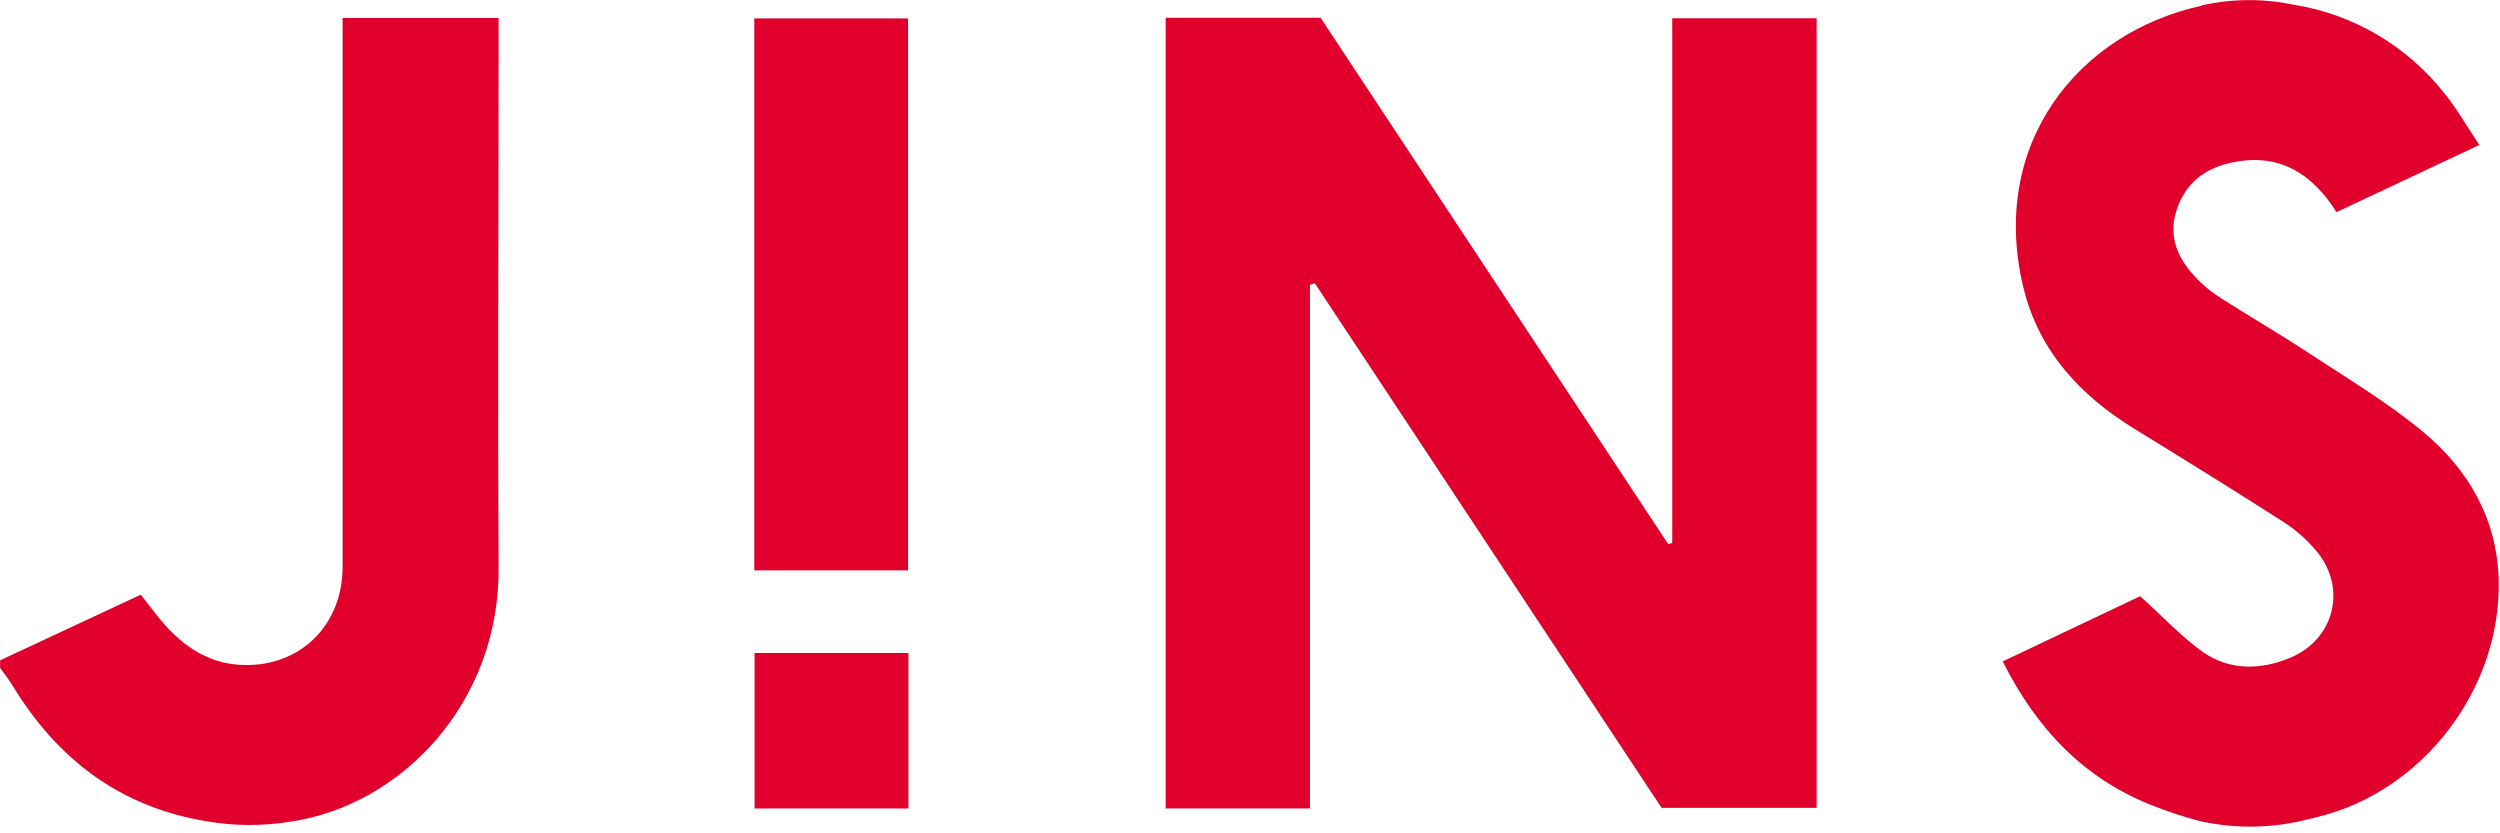
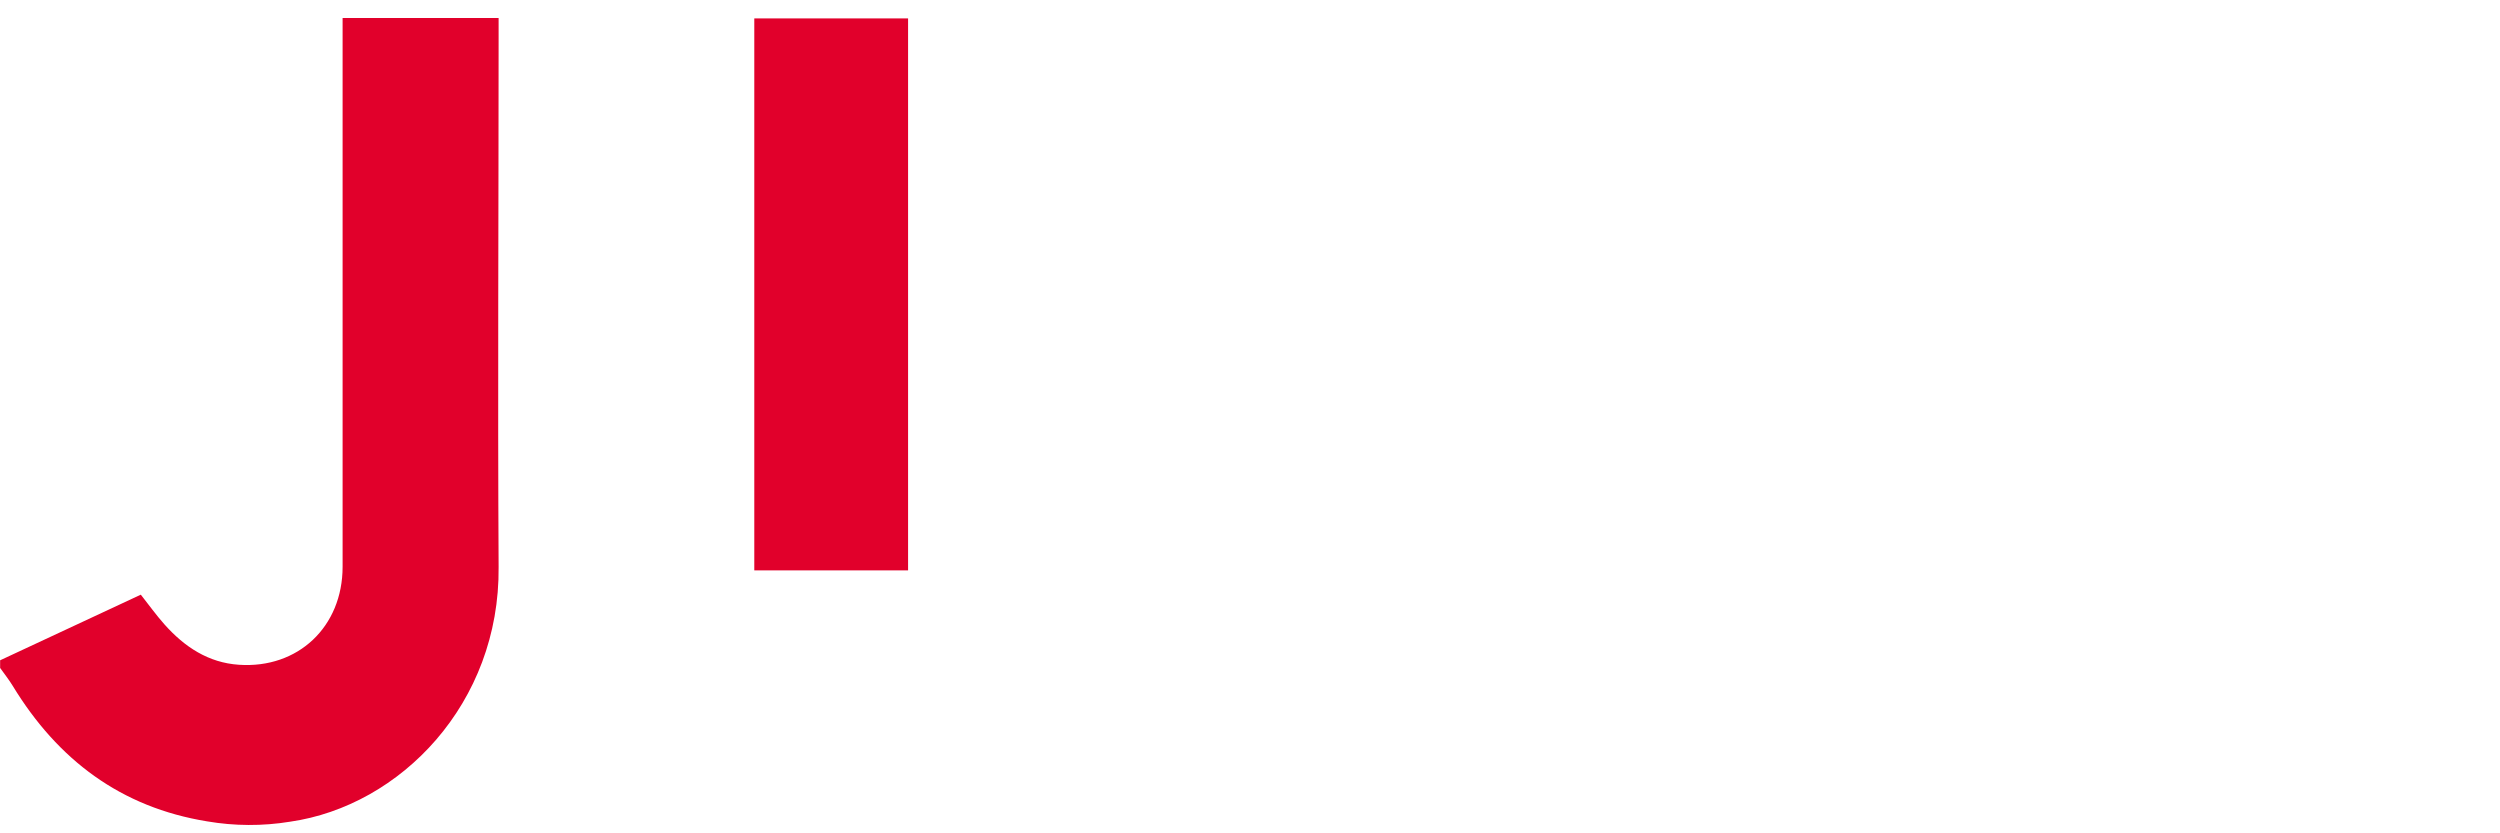
<svg xmlns="http://www.w3.org/2000/svg" width="99px" height="33px" viewBox="0 0 99 33" version="1.1">
  <title>Group 2</title>
  <desc>Created with Sketch.</desc>
  <defs />
  <g id="kids_top_pc" stroke="none" stroke-width="1" fill="none" fill-rule="evenodd">
    <g id="kids_home_1800px" transform="translate(-739, -8528)" fill="#E1002B">
      <g id="見る育" transform="translate(0, 8028)">
        <g id="01" transform="translate(226, 452)">
          <g id="Group-3" transform="translate(513, 37)">
            <g id="Logo" transform="translate(0, 11)">
-               <path d="M87.158,0.219 C88.363,-0.055 89.611,-0.067 90.82,0.186 C93.184,0.558 95.324,1.818 96.815,3.716 C97.307,4.323 97.695,5.019 98.182,5.74 L92.527,8.4 C91.545,6.847 90.26,6.087 88.504,6.411 C87.41,6.611 86.562,7.18 86.196,8.308 C85.81,9.495 86.335,10.413 87.169,11.206 C87.422,11.441 87.697,11.651 87.99,11.833 C89.133,12.562 90.306,13.244 91.441,13.99 C92.962,14.991 94.54,15.932 95.94,17.091 C97.734,18.577 98.88,20.521 98.948,22.959 C99.055,27.287 95.94,31.336 91.788,32.348 C91.384,32.448 91.788,32.348 91.384,32.448 C89.992,32.804 88.539,32.829 87.136,32.52 C86.495,32.354 85.865,32.147 85.249,31.902 C82.539,30.848 80.658,28.879 79.307,26.192 L84.749,23.61 C85.646,24.417 86.39,25.221 87.246,25.829 C88.299,26.553 89.507,26.539 90.681,26.053 C92.445,25.324 92.956,23.28 91.728,21.819 C91.358,21.375 90.924,20.991 90.44,20.679 C88.485,19.423 86.505,18.2 84.525,16.983 C82.381,15.663 80.742,13.913 80.127,11.392 C78.76,5.743 82.244,1.312 87.183,0.227" id="Shape" />
              <path d="M11.483,32.54 C10.396,32.717 9.288,32.712 8.202,32.526 C4.791,31.971 2.295,30.097 0.506,27.163 C0.356,26.916 0.172,26.686 0.005,26.45 L0.005,26.148 L5.576,23.549 C5.894,23.951 6.183,24.356 6.514,24.728 C7.305,25.615 8.248,26.245 9.465,26.325 C11.798,26.483 13.567,24.825 13.567,22.443 L13.567,2.953 L13.567,0.713 L19.745,0.713 L19.745,1.522 C19.745,8.5 19.707,15.477 19.745,22.454 C19.797,27.856 15.862,31.913 11.483,32.54" id="Shape" />
-               <polygon id="Shape" points="51.874 11.278 51.874 32.016 46.161 32.016 46.161 0.704 52.295 0.704 66.059 21.544 66.221 21.503 66.221 0.724 71.939 0.724 71.939 31.991 65.799 31.991 52.068 11.217" />
              <polygon id="Shape" points="29.87 22.587 29.87 0.729 35.96 0.729 35.96 22.587" />
-               <polygon id="Shape" points="35.974 32.016 29.88 32.016 29.88 25.859 35.974 25.859" />
            </g>
          </g>
        </g>
      </g>
    </g>
  </g>
</svg>